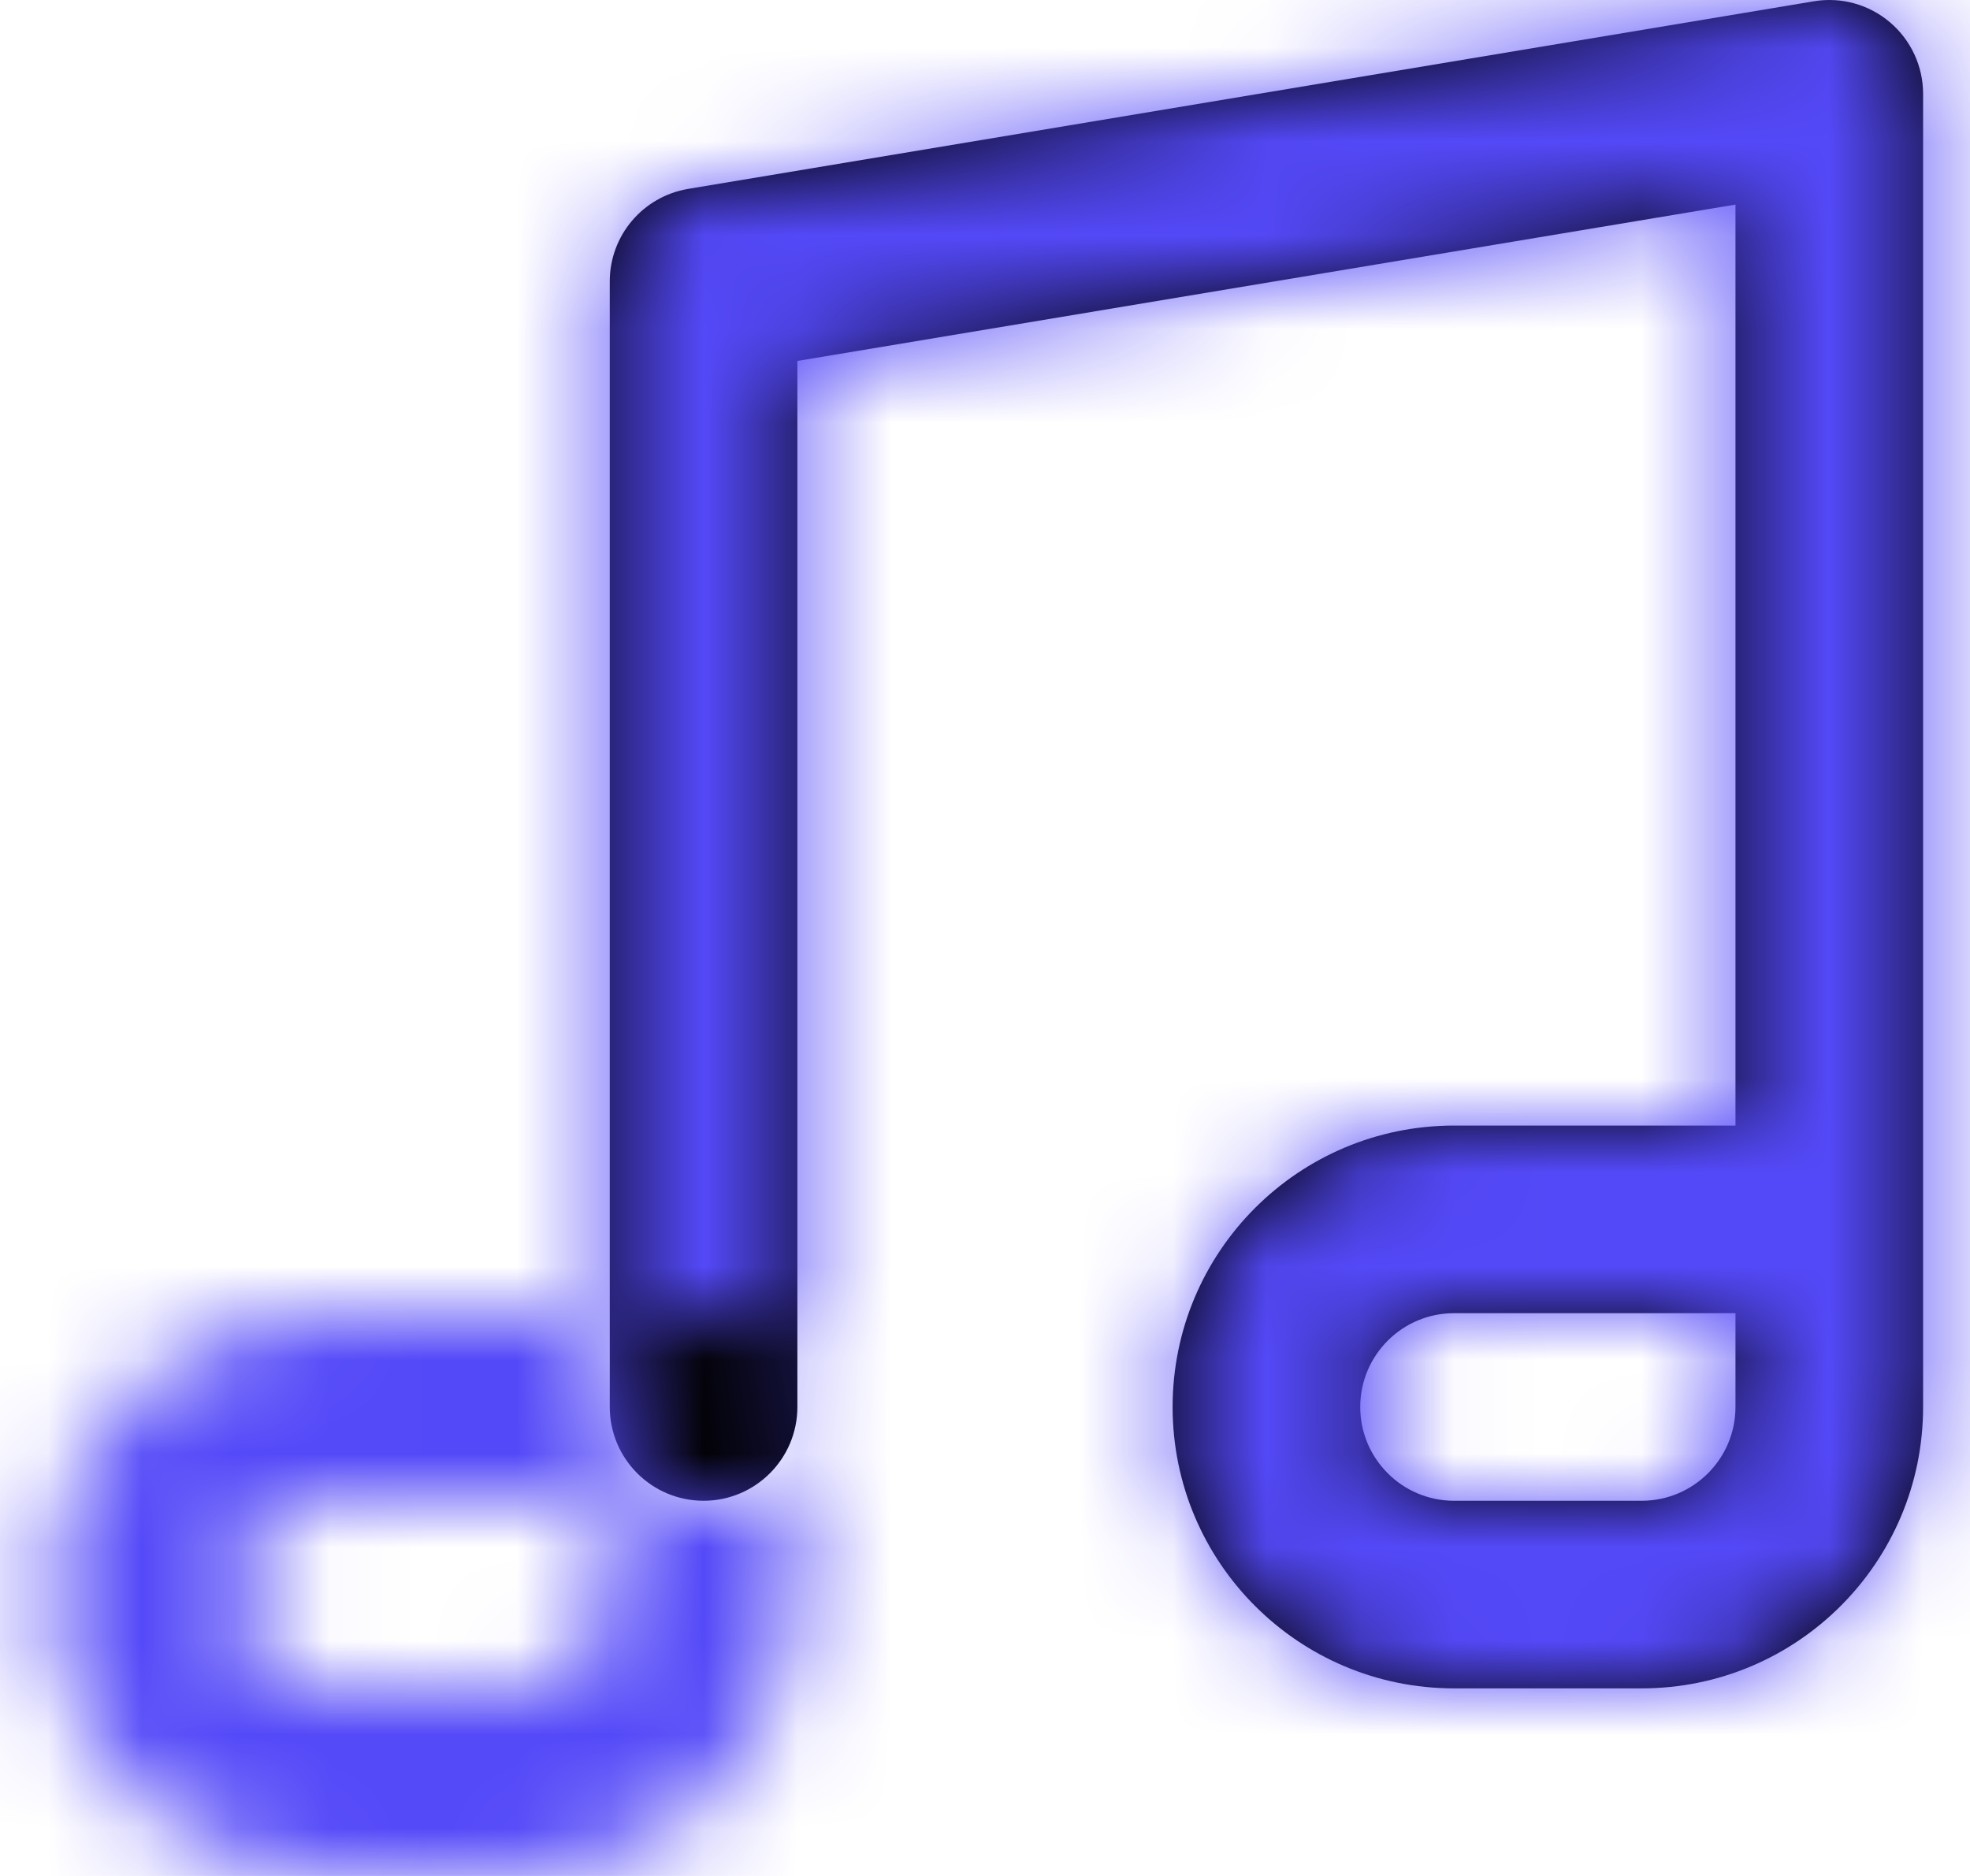
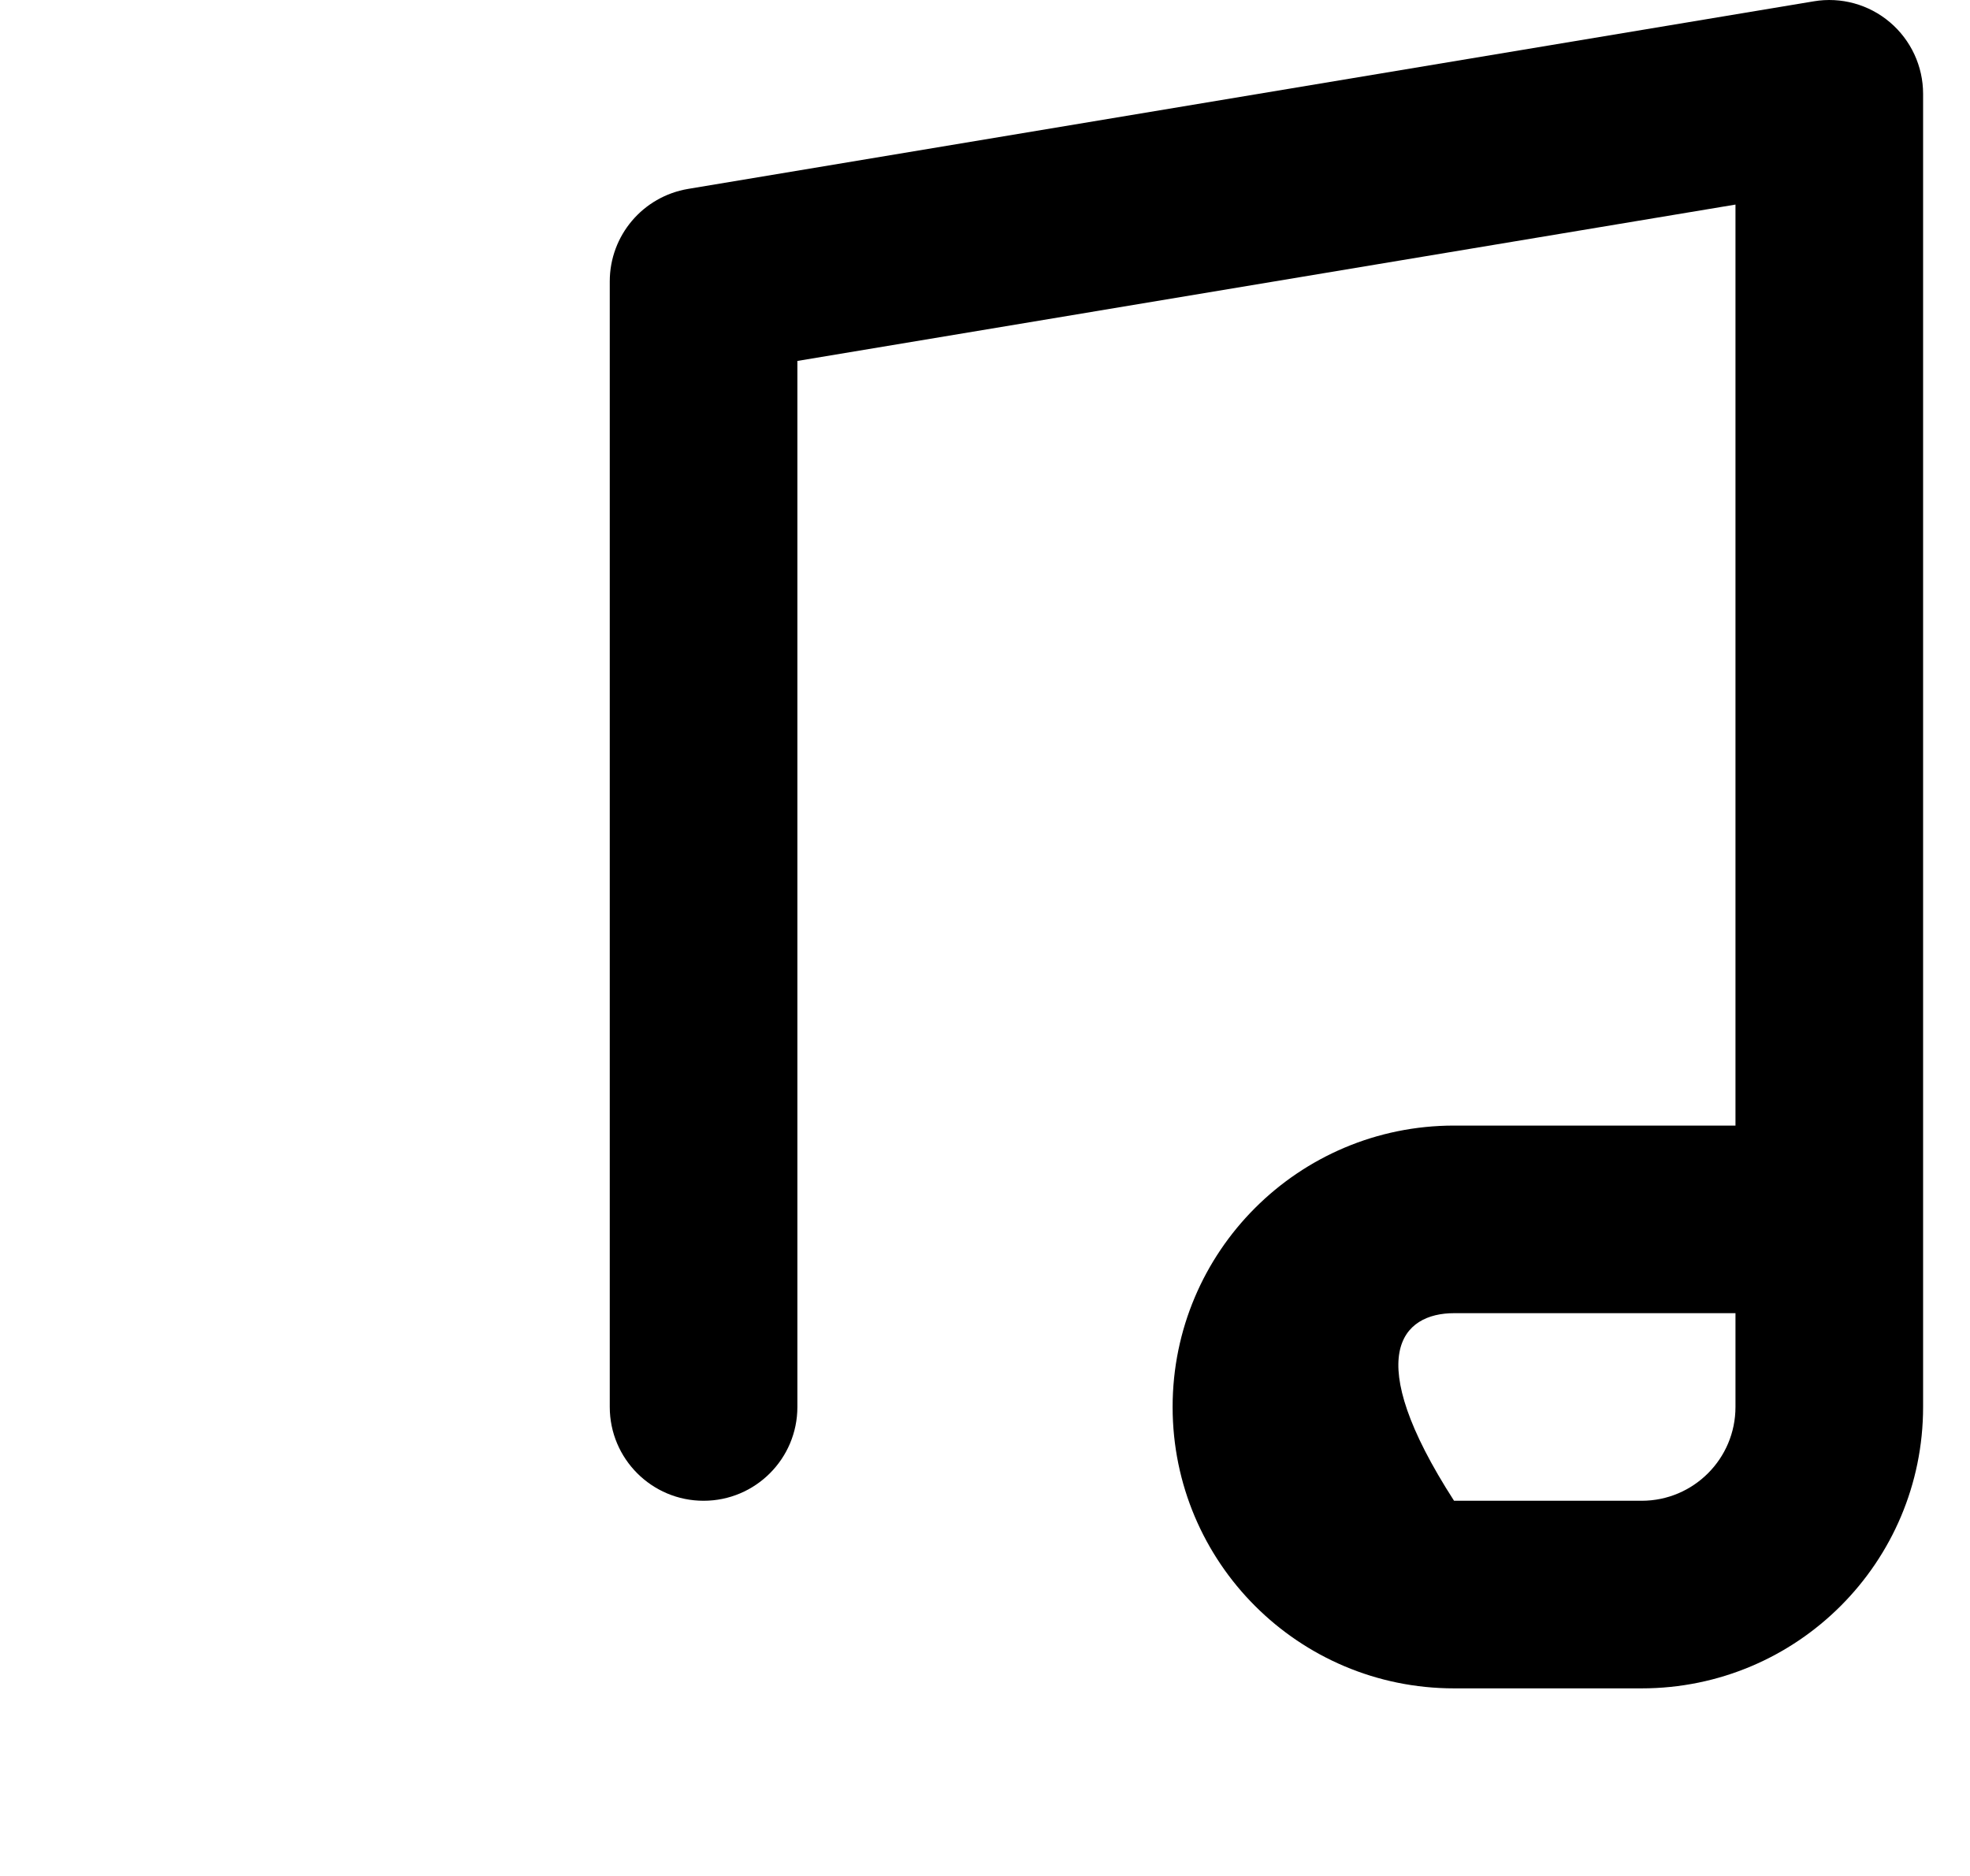
<svg xmlns="http://www.w3.org/2000/svg" width="21" height="20" viewBox="0 0 21 20" fill="none">
-   <path fill-rule="evenodd" clip-rule="evenodd" d="M12.5 15C12.5 16.657 13.843 18 15.5 18H17.5C19.157 18 20.5 16.657 20.5 15V1C20.5 0.706 20.37 0.427 20.146 0.237C19.922 0.047 19.625 -0.035 19.335 0.014L7.335 2.014C6.853 2.095 6.5 2.511 6.5 3V15C6.5 15.552 6.948 16 7.5 16C8.052 16 8.5 15.552 8.5 15V3.848L18.5 2.181V12H15.5C13.843 12 12.5 13.343 12.5 15ZM15.5 16C14.948 16 14.5 15.552 14.5 15C14.5 14.448 14.948 14 15.5 14H18.5V15C18.5 15.552 18.052 16 17.5 16H15.5Z" fill="black" />
+   <path fill-rule="evenodd" clip-rule="evenodd" d="M12.5 15C12.5 16.657 13.843 18 15.5 18H17.5C19.157 18 20.5 16.657 20.5 15V1C20.5 0.706 20.37 0.427 20.146 0.237C19.922 0.047 19.625 -0.035 19.335 0.014L7.335 2.014C6.853 2.095 6.5 2.511 6.5 3V15C6.5 15.552 6.948 16 7.5 16C8.052 16 8.5 15.552 8.5 15V3.848L18.5 2.181V12H15.5C13.843 12 12.5 13.343 12.5 15ZM15.5 16C14.5 14.448 14.948 14 15.5 14H18.5V15C18.5 15.552 18.052 16 17.5 16H15.5Z" fill="black" />
  <mask id="mask0_3_3219" style="mask-type:luminance" maskUnits="userSpaceOnUse" x="0" y="0" width="21" height="20">
-     <path fill-rule="evenodd" clip-rule="evenodd" d="M5.5 20H3.5C1.843 20 0.5 18.657 0.5 17C0.5 15.343 1.843 14 3.5 14H6.5V15C6.482 15.552 6.916 16.014 7.468 16.032C8.02 16.05 8.482 15.616 8.5 15.064V17C8.5 18.657 7.157 20 5.5 20ZM3.5 16C2.948 16 2.5 16.448 2.5 17C2.5 17.552 2.948 18 3.5 18H5.5C6.052 18 6.5 17.552 6.5 17V16H3.5ZM17.5 18H15.5C13.843 18 12.5 16.657 12.5 15C12.5 13.343 13.843 12 15.5 12H18.5V2.181L8.5 3.848V14.937C8.467 14.409 8.029 13.999 7.5 14H6.5V3C6.5 2.511 6.853 2.095 7.335 2.014L19.335 0.014C19.39 0.005 19.445 0 19.5 0C20.052 0 20.5 0.448 20.5 1V15C20.5 16.657 19.157 18 17.5 18ZM15.5 14C14.948 14 14.5 14.448 14.5 15C14.5 15.552 14.948 16 15.5 16H17.5C18.052 16 18.5 15.552 18.5 15V14H15.5Z" fill="white" />
-   </mask>
+     </mask>
  <g mask="url(#mask0_3_3219)">
    <rect x="-1.5" y="-2" width="24" height="24" fill="#5449F8" />
  </g>
</svg>